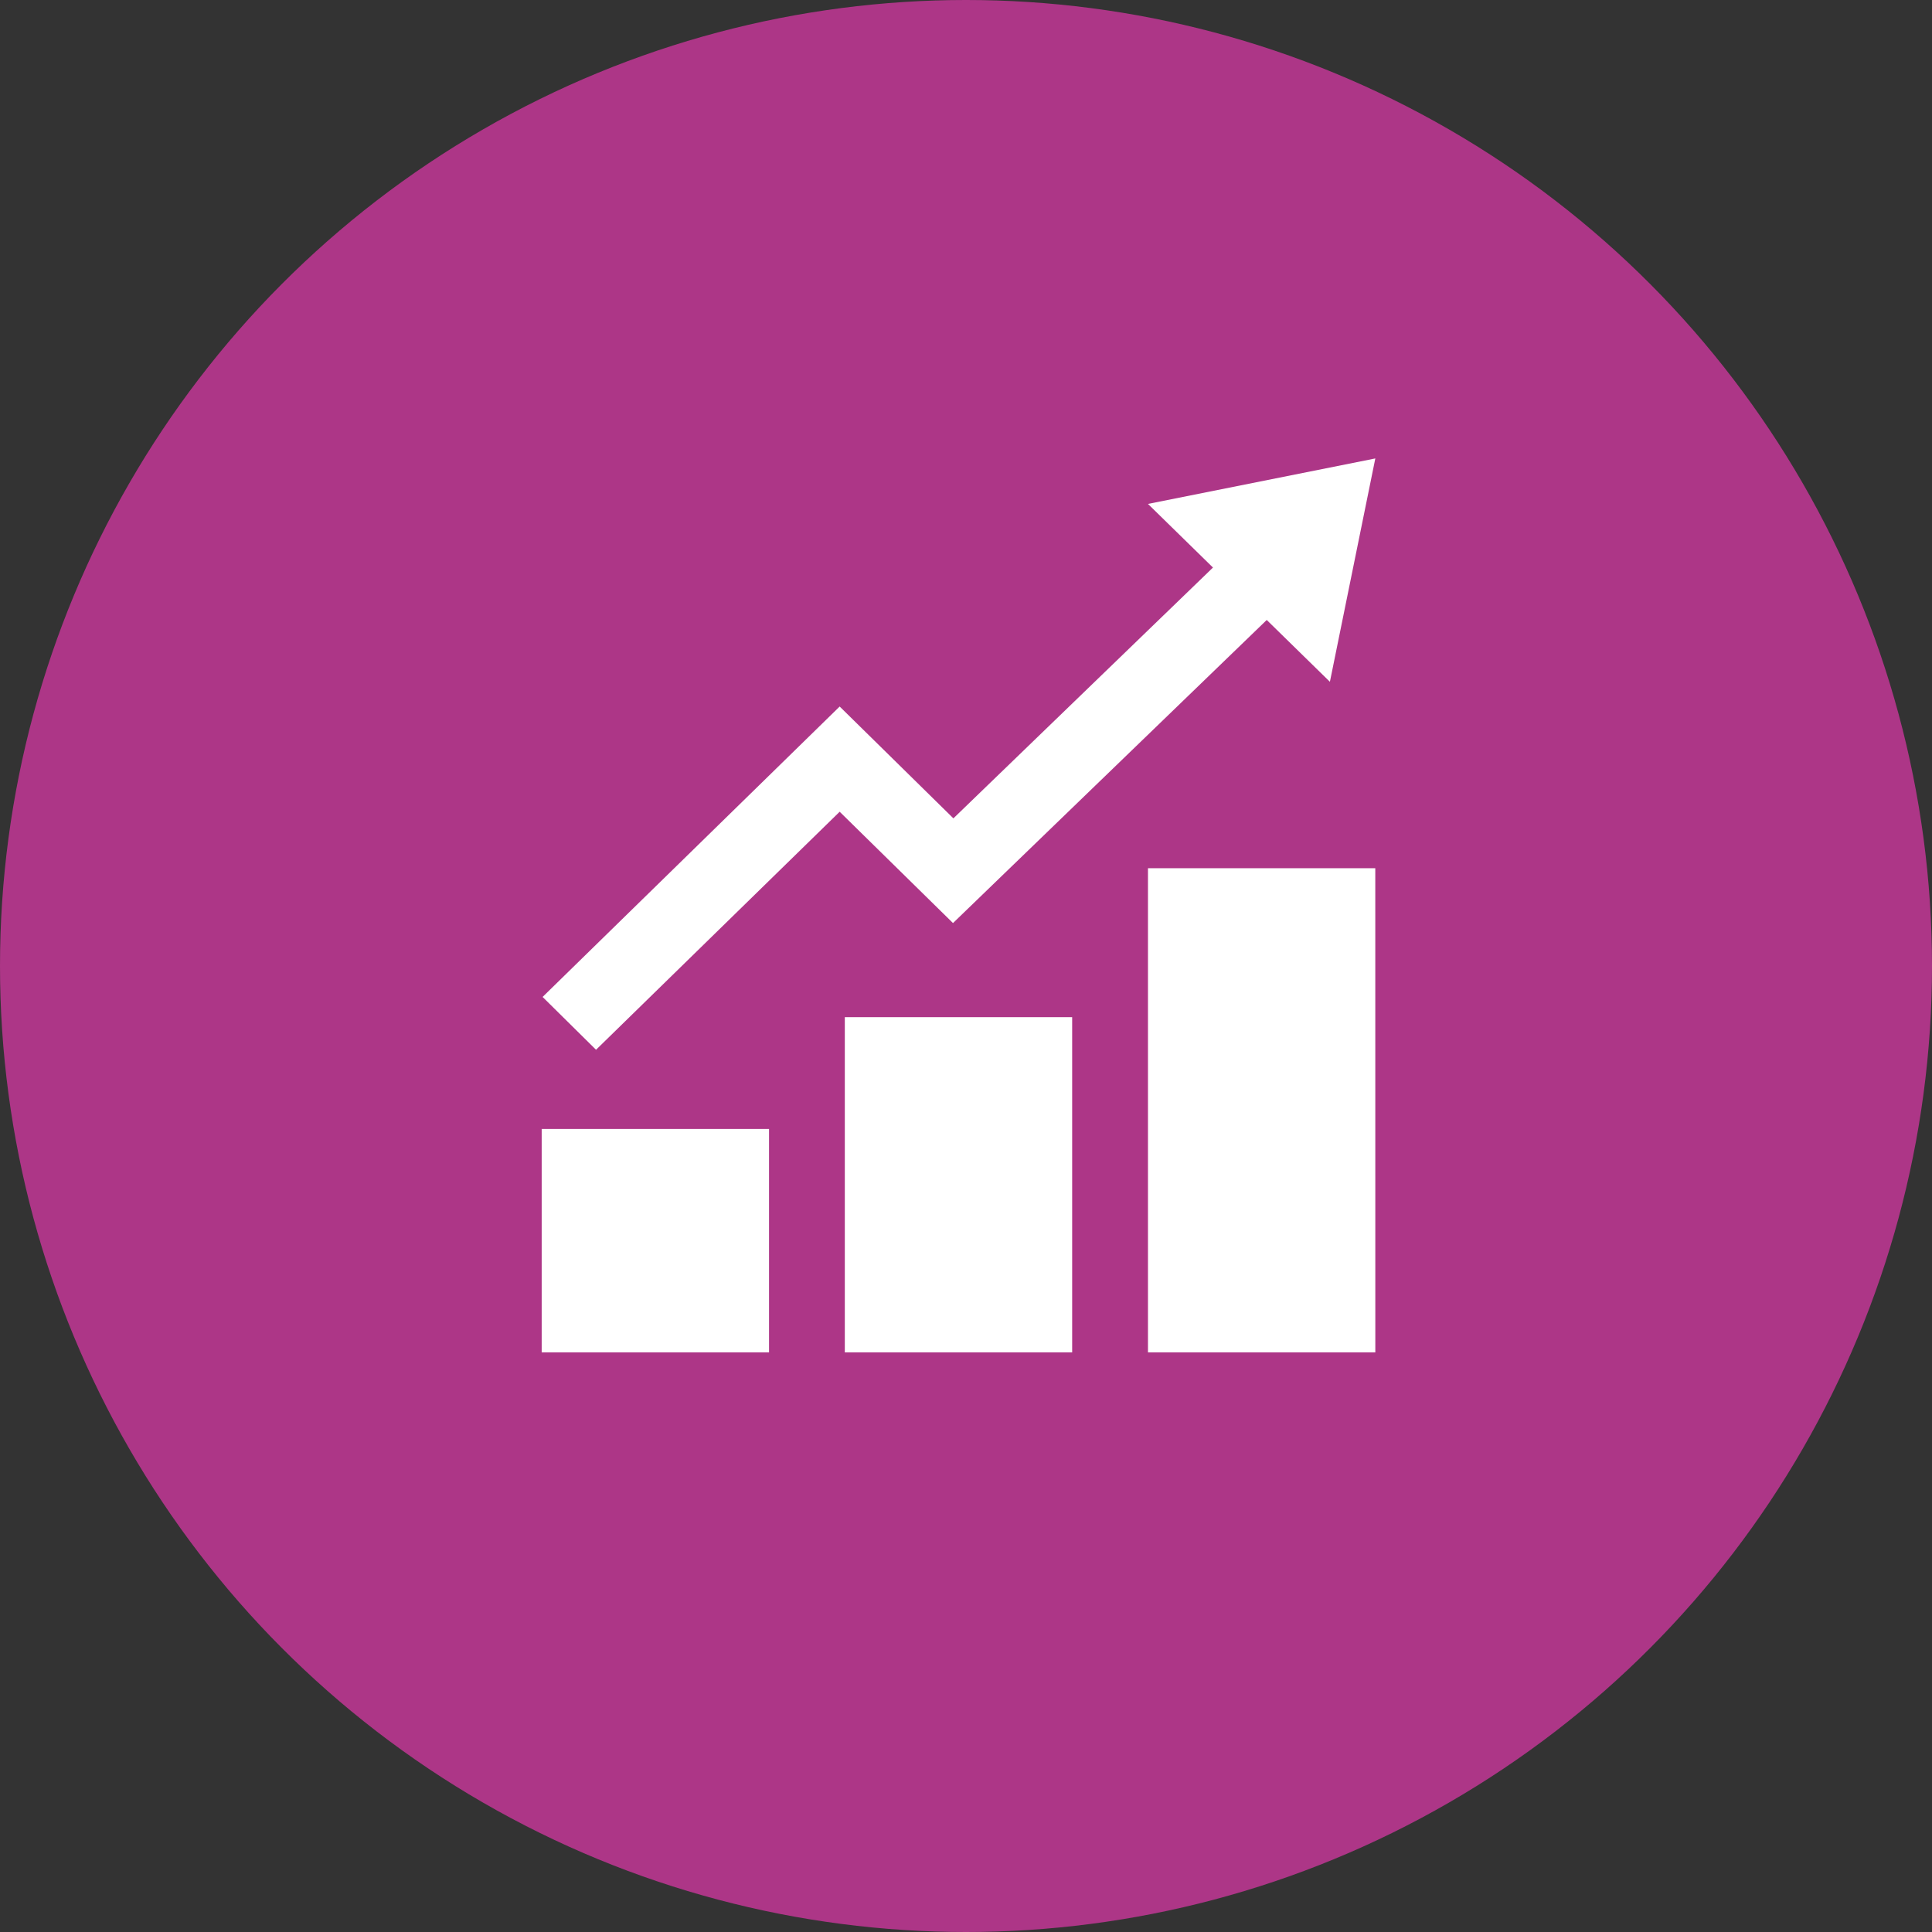
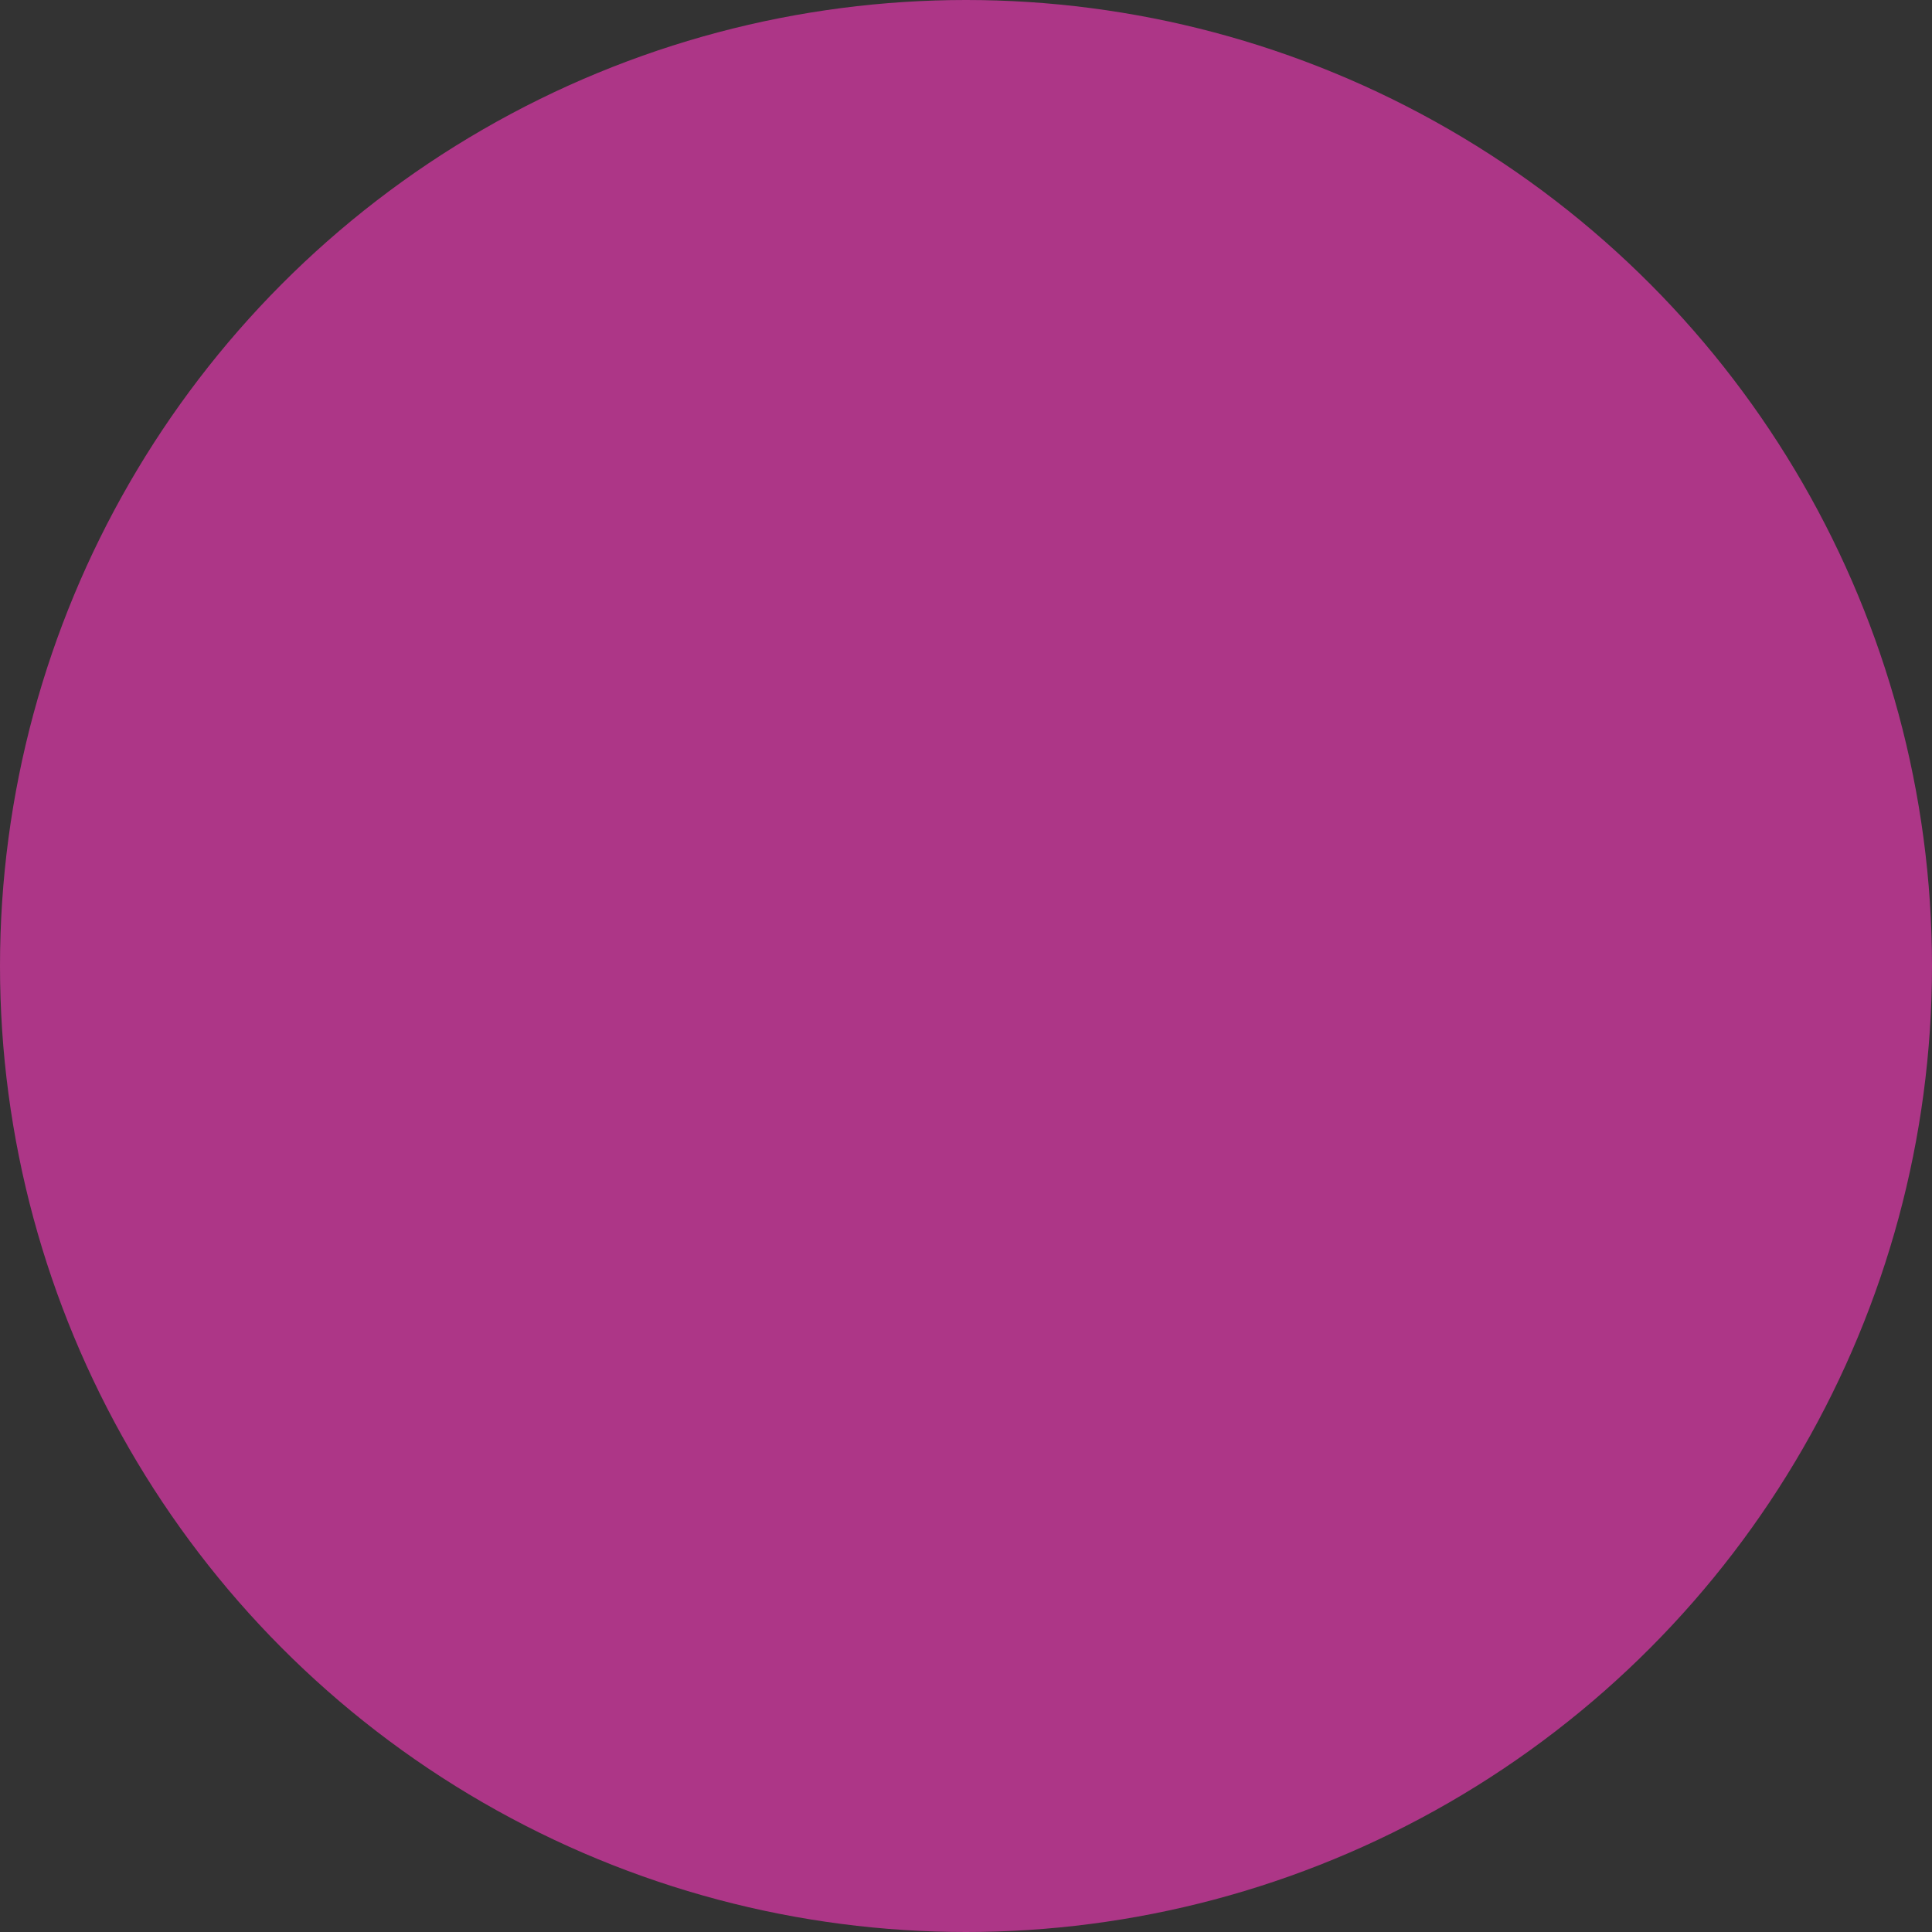
<svg xmlns="http://www.w3.org/2000/svg" width="59" height="59" viewBox="0 0 59 59">
  <rect x="0" y="0" width="59" height="59" fill="#333333" stroke="none" />
  <g id="Groupe_89" data-name="Groupe 89" transform="translate(-918 -6633)">
    <circle id="Ellipse_47" data-name="Ellipse 47" cx="29.5" cy="29.5" r="29.5" transform="translate(918 6633)" fill="#ad3687" />
-     <path id="iconmonstr-chart-5" d="M7.943,27.3H1V20.476H7.943ZM17.2,17.063H10.257V27.3H17.2Zm9.257-4.55H19.515V27.3h6.943ZM26.458,0,19.515,1.389,21.5,3.332l-7.927,7.659L10.1,7.576,1.028,16.445l1.632,1.613L10.1,10.789l3.461,3.4,9.581-9.256,1.929,1.888L26.458,0Z" transform="translate(933.542 6647)" fill="#fff" />
  </g>
</svg>